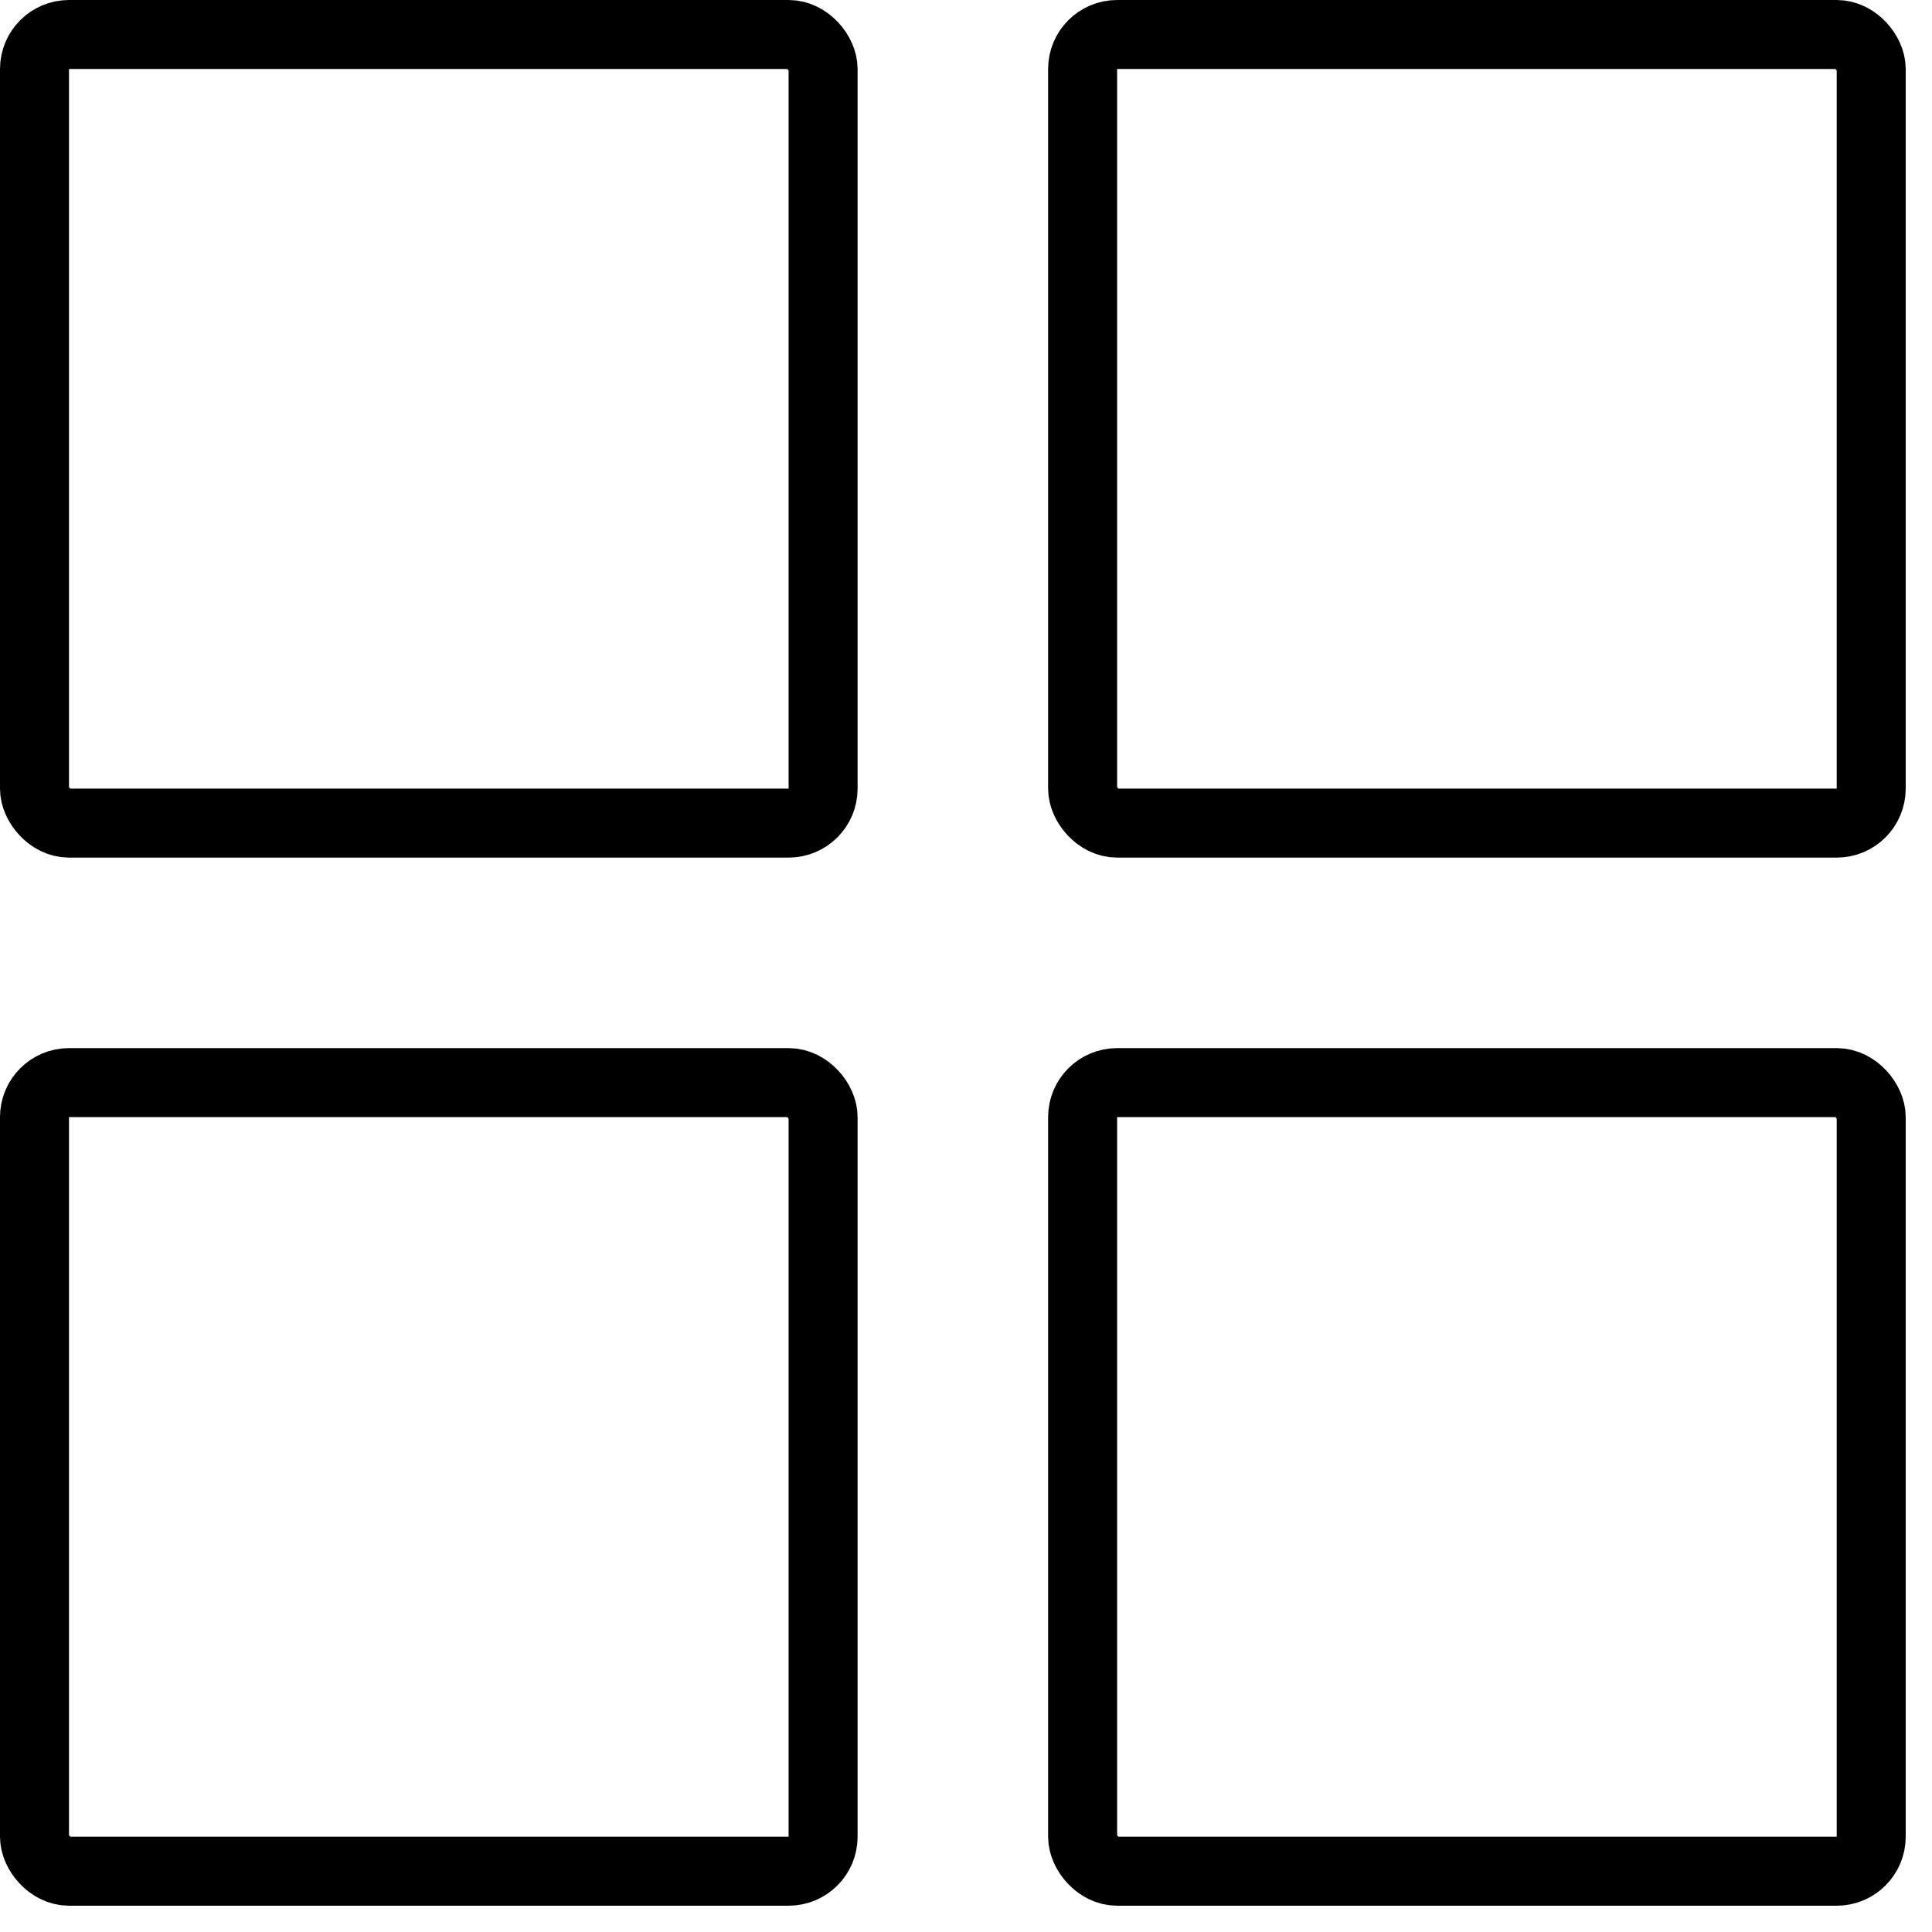
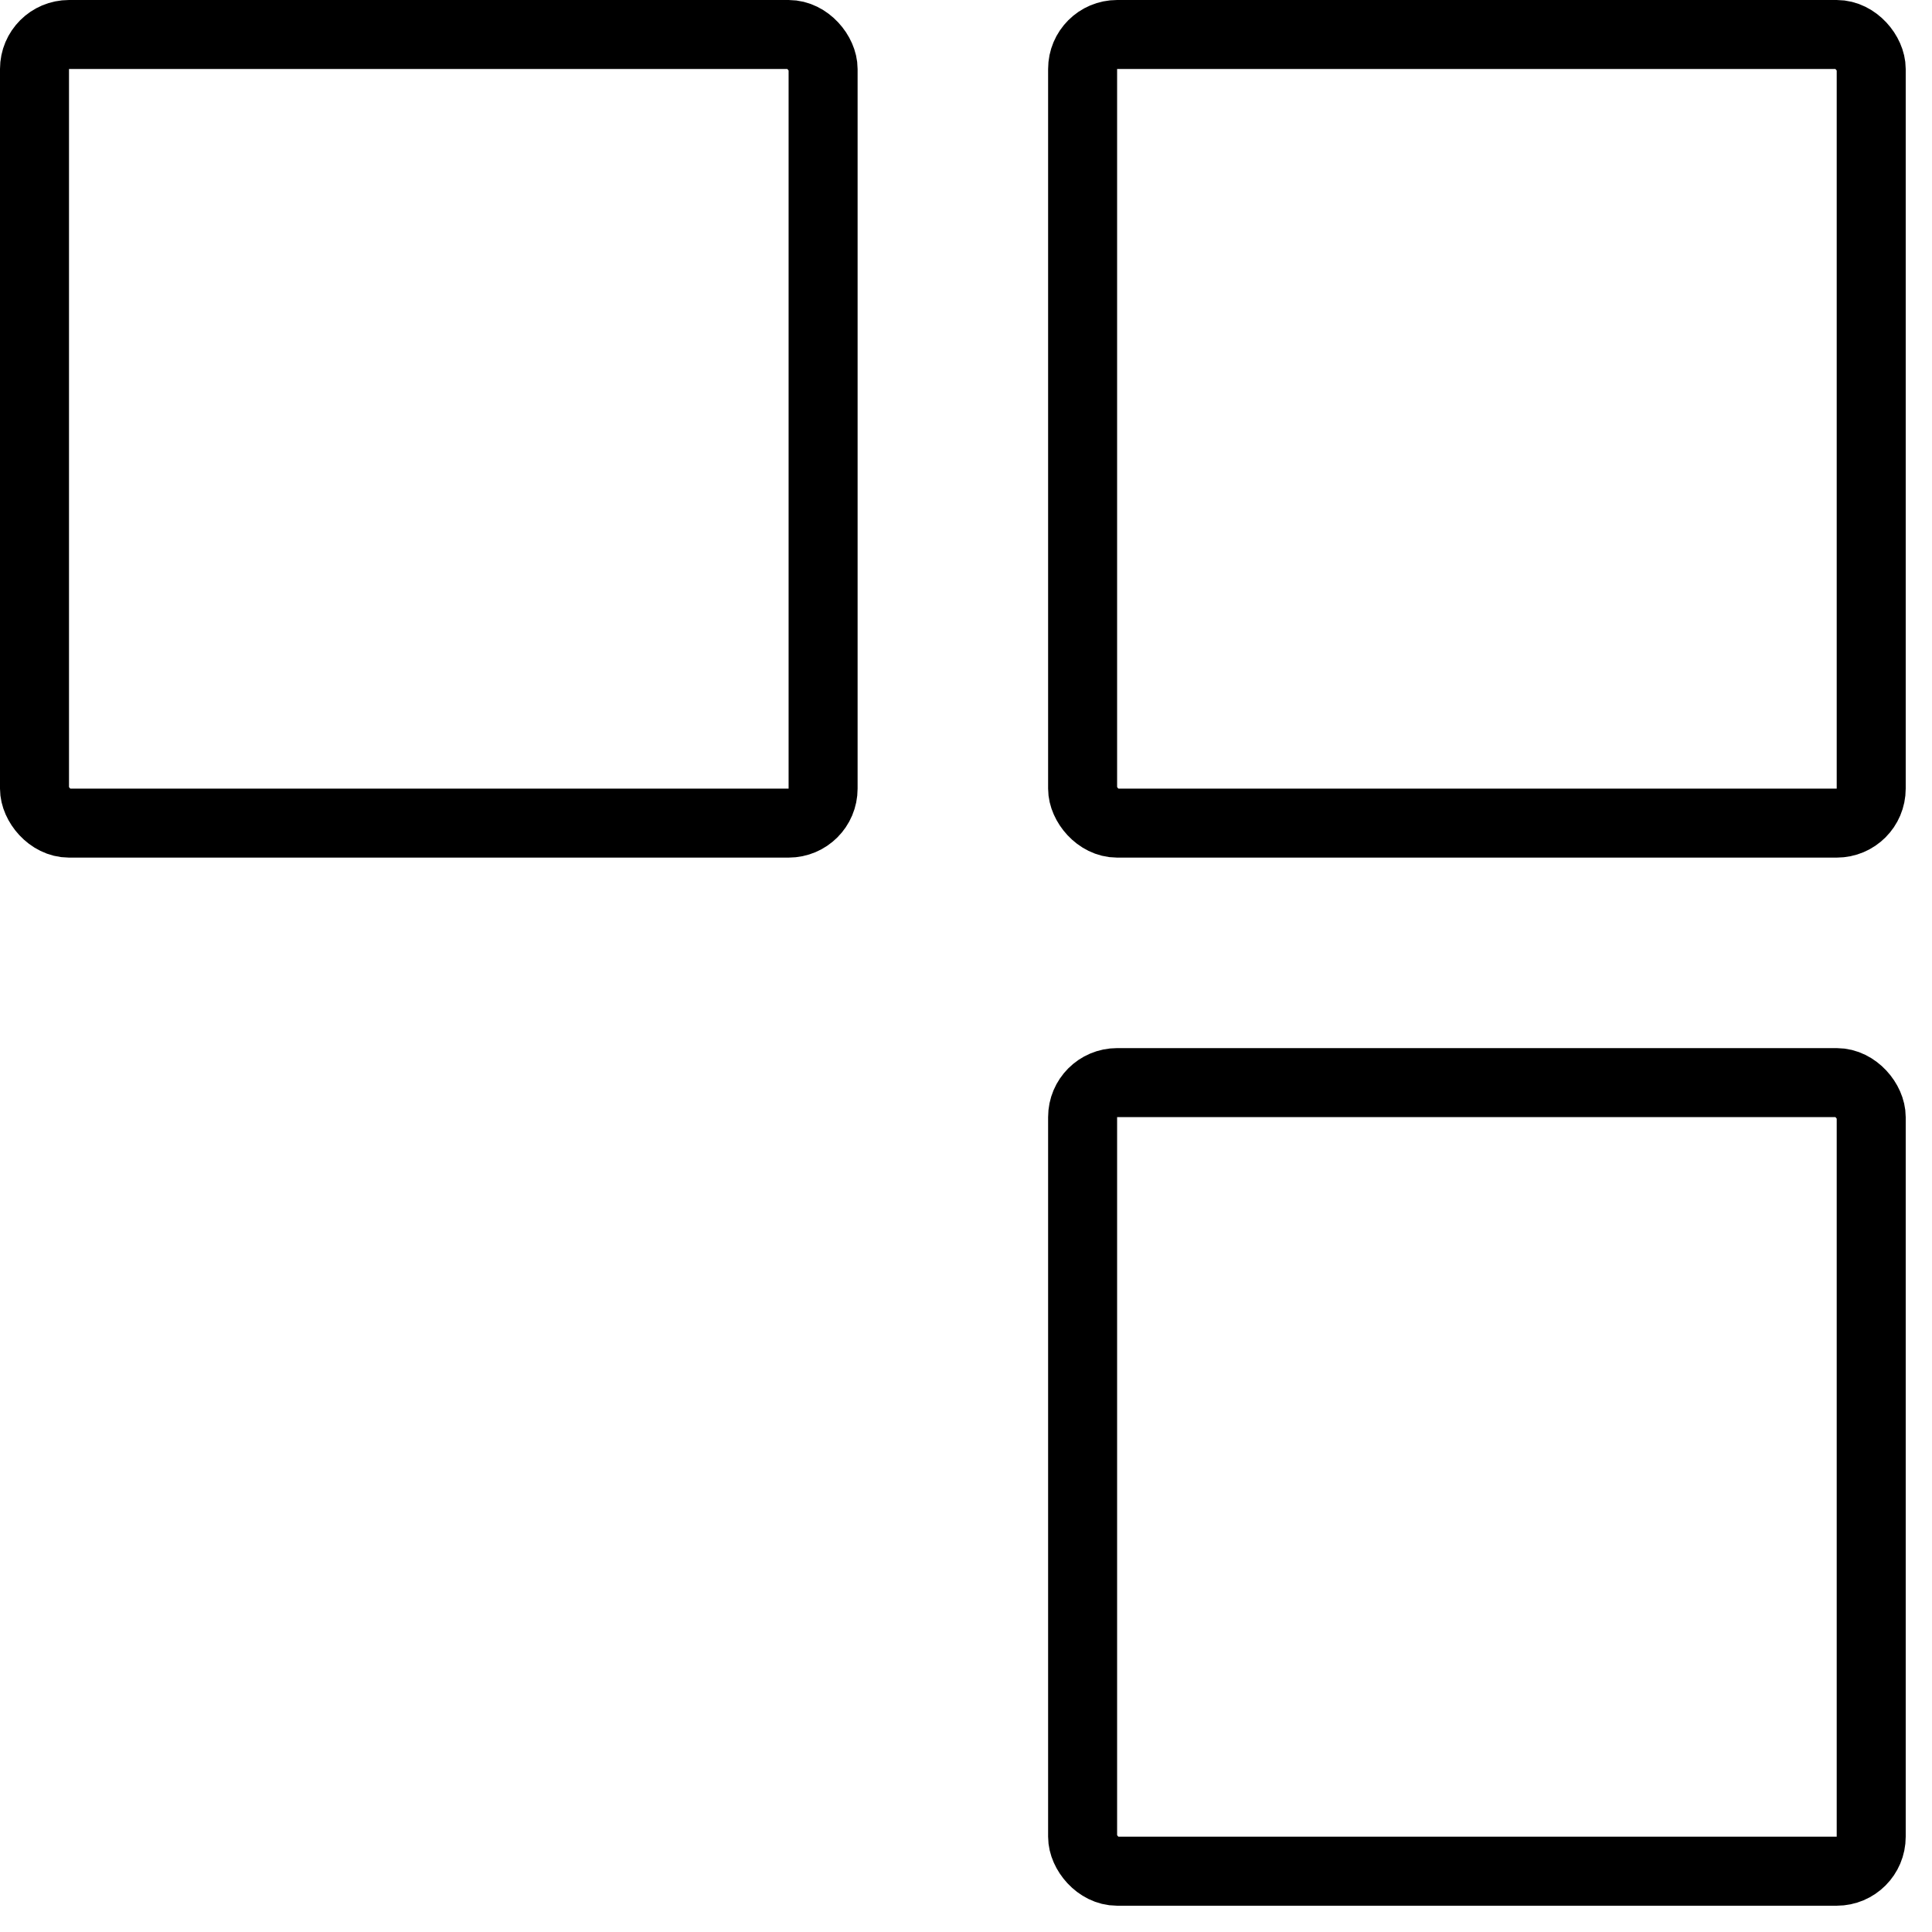
<svg xmlns="http://www.w3.org/2000/svg" width="28" height="28" viewBox="0 0 28 28" fill="none">
  <rect x="0.5" y="0.5" width="11.429" height="11.429" rx="0.5" stroke="black" />
  <rect x="15.69" y="0.5" width="11.429" height="11.429" rx="0.5" stroke="black" />
-   <rect x="0.5" y="15.69" width="11.429" height="11.429" rx="0.5" stroke="black" />
  <rect x="15.69" y="15.69" width="11.429" height="11.429" rx="0.5" stroke="black" />
</svg>